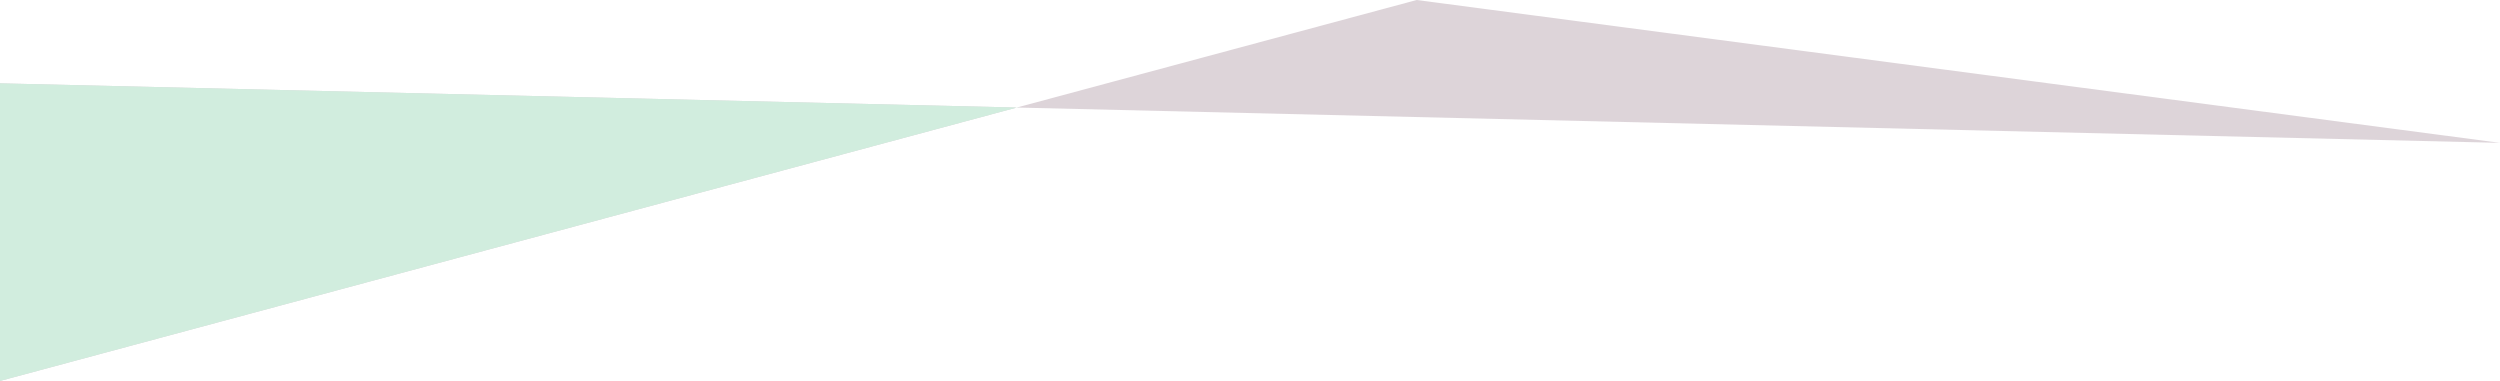
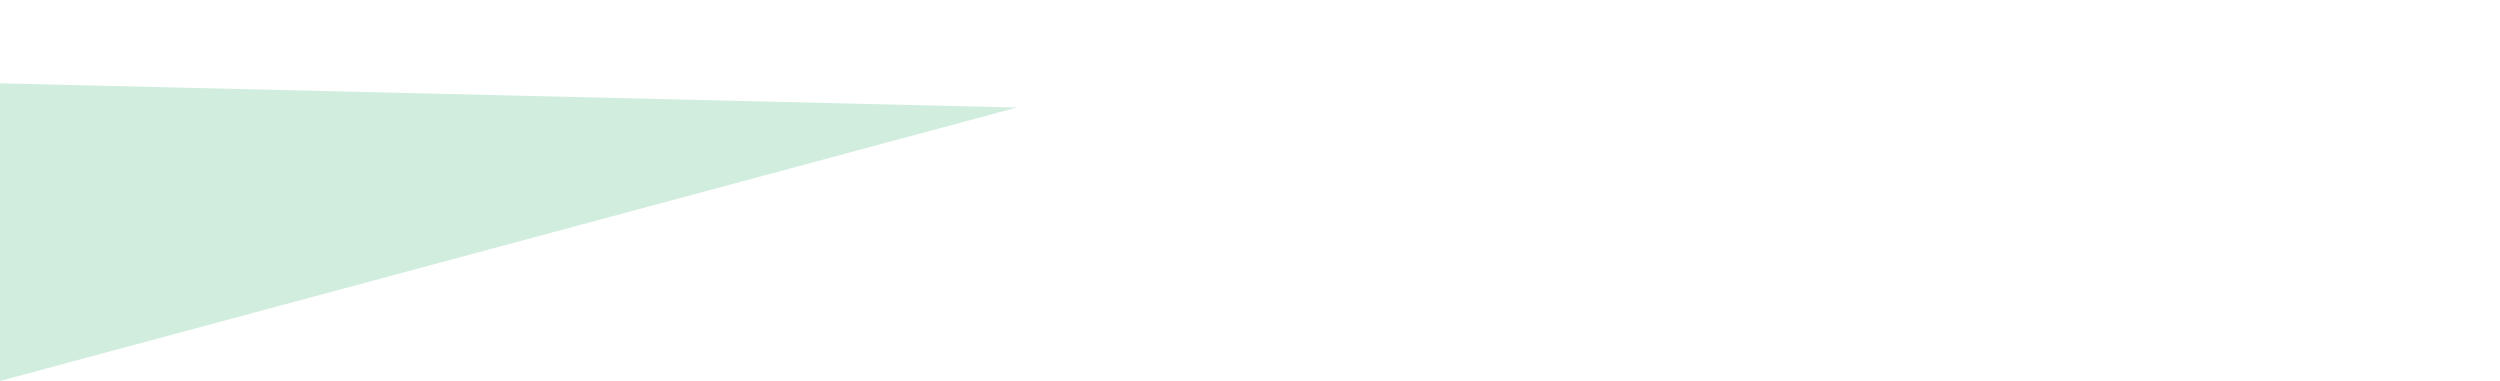
<svg xmlns="http://www.w3.org/2000/svg" width="2059.505" height="313.829" viewBox="0 0 2059.505 313.829">
  <defs>
    <clipPath id="clip-path">
      <path id="Path_1387" data-name="Path 1387" d="M-3378.569,833.609l-892.452-117.686-1167.053,313.829V784.573Z" transform="translate(5408 69)" fill="#d1edde" />
    </clipPath>
  </defs>
  <g id="Group_1696" data-name="Group 1696" transform="translate(30.074 -784.923)">
-     <path id="Path_1386" data-name="Path 1386" d="M-3378.569,833.609l-892.452-117.686-1167.053,313.829V784.573Z" transform="translate(5408 69)" fill="#ddd4d9" />
    <g id="Mask_Group_12" data-name="Mask Group 12" clip-path="url(#clip-path)">
      <path id="Path_1388" data-name="Path 1388" d="M0,0H882V389H0Z" transform="translate(-73 775)" fill="#d1edde" />
    </g>
  </g>
</svg>